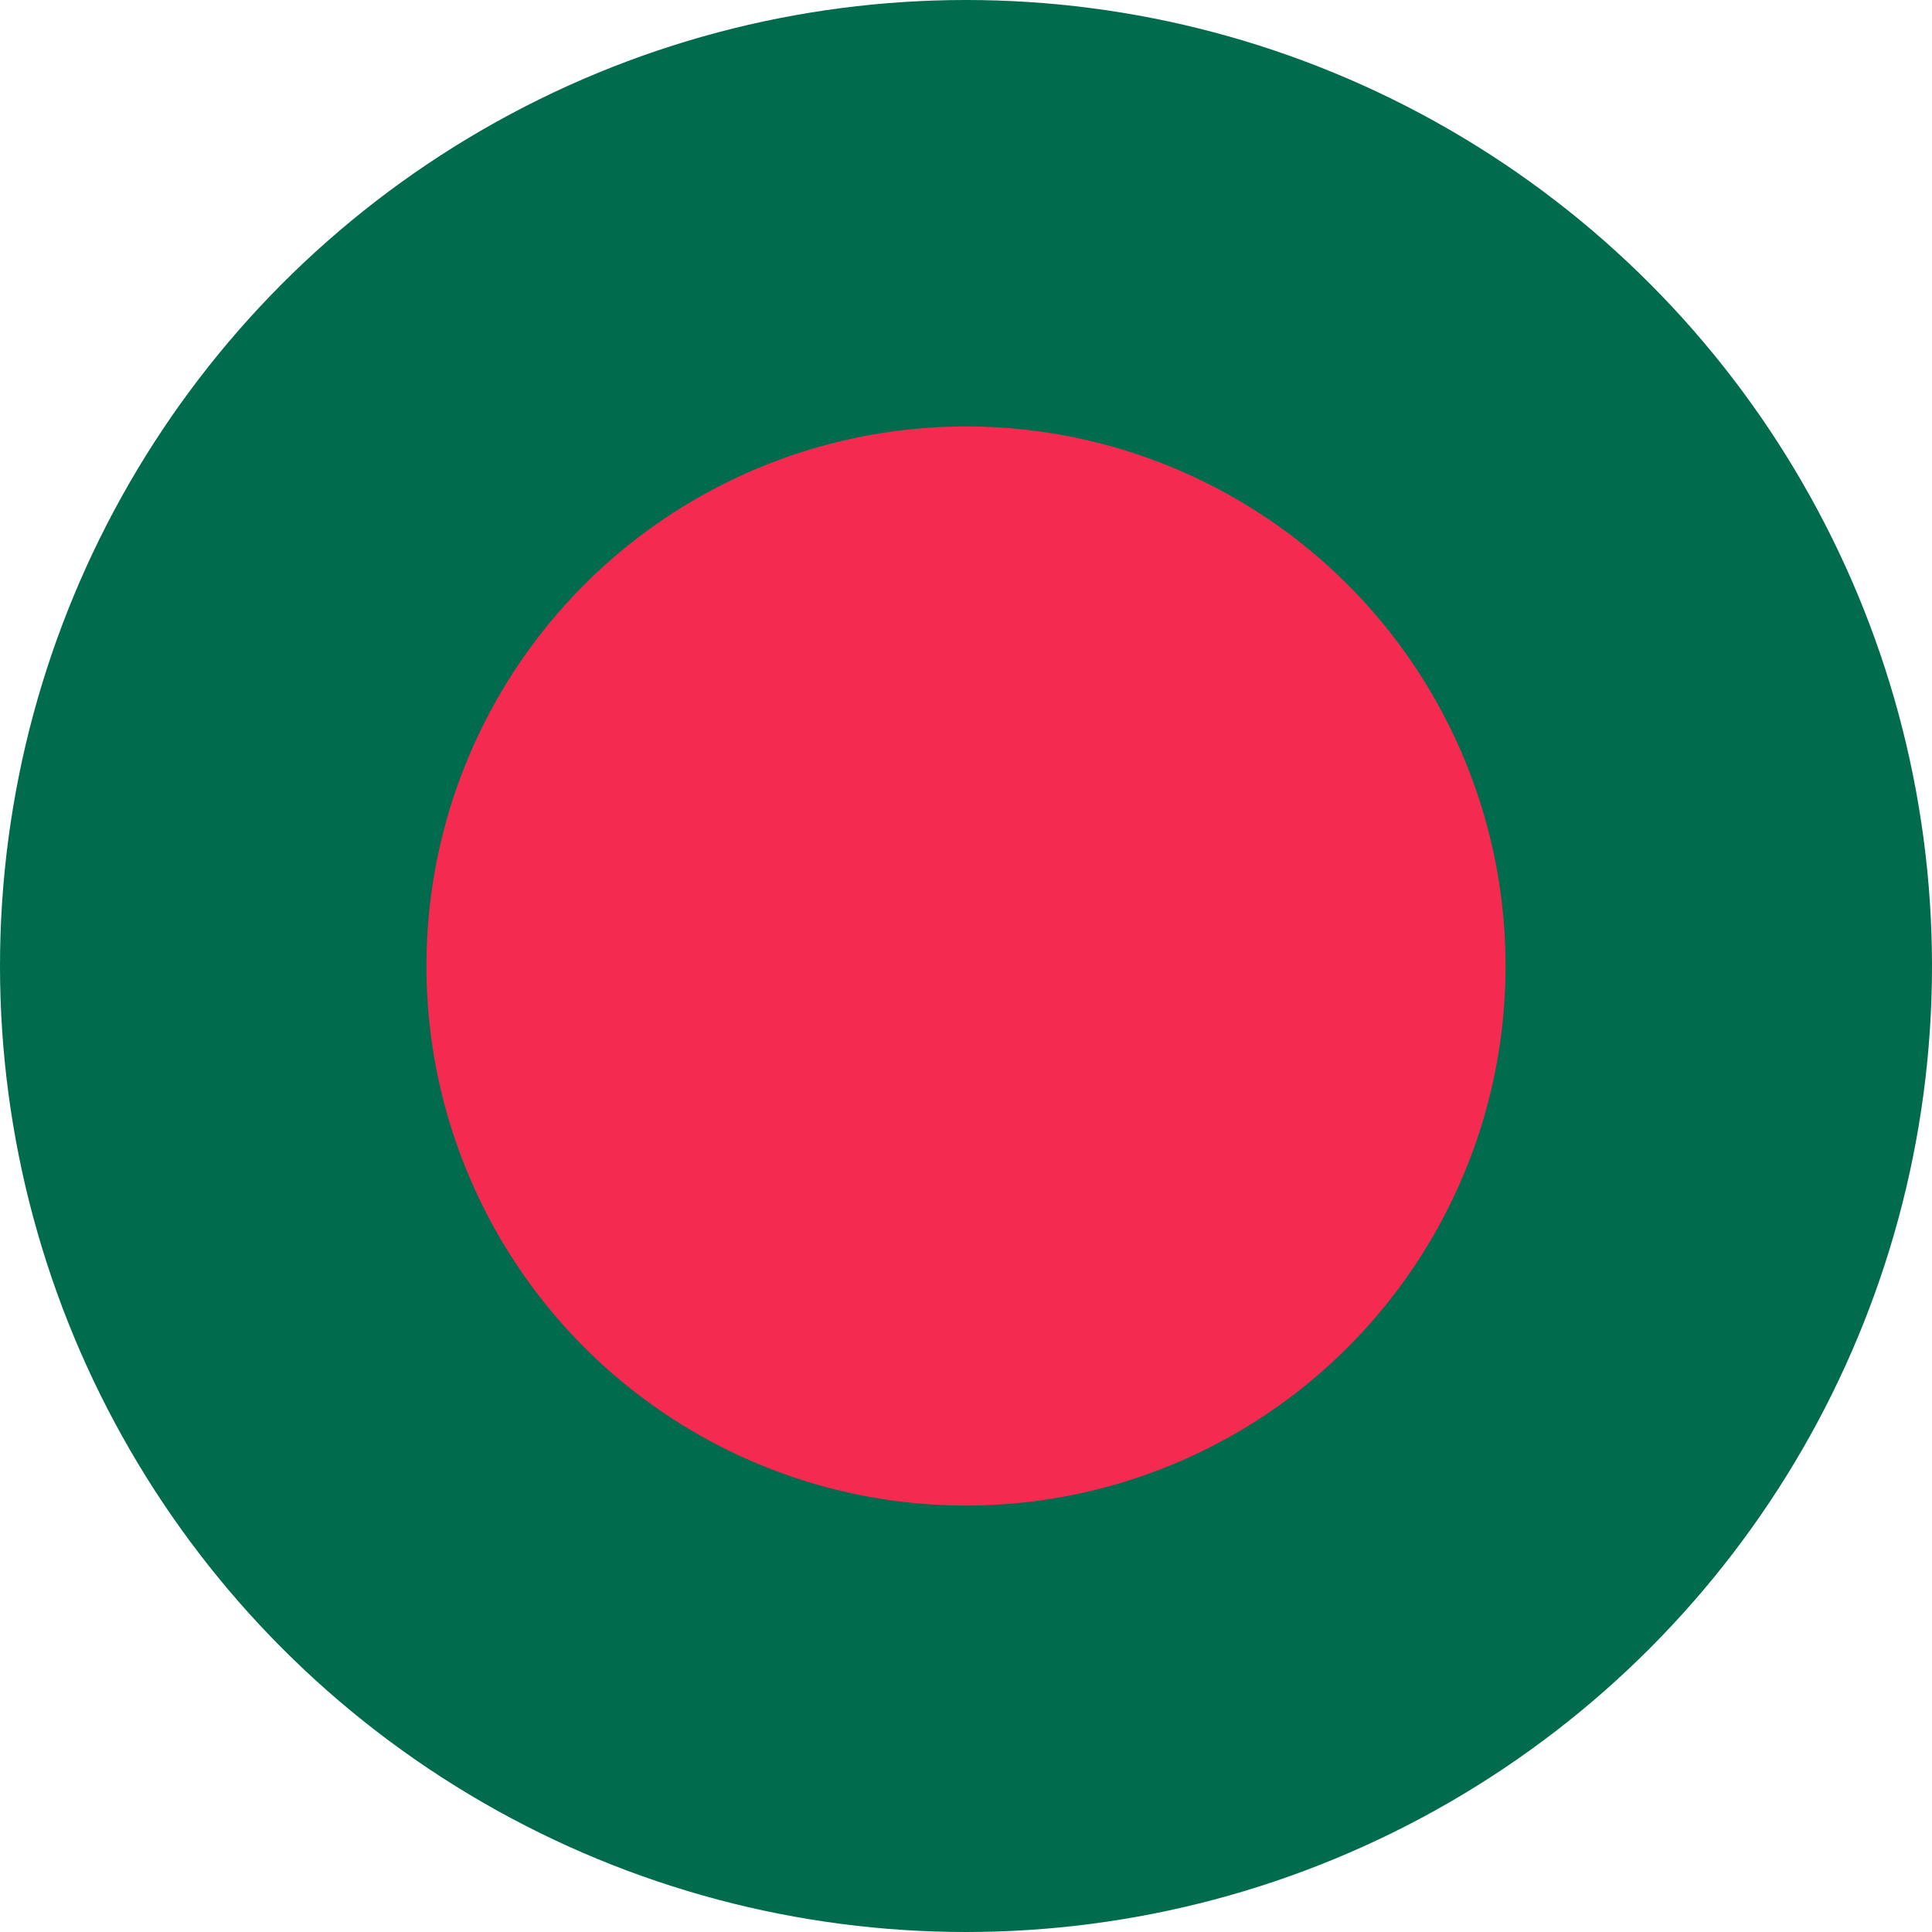
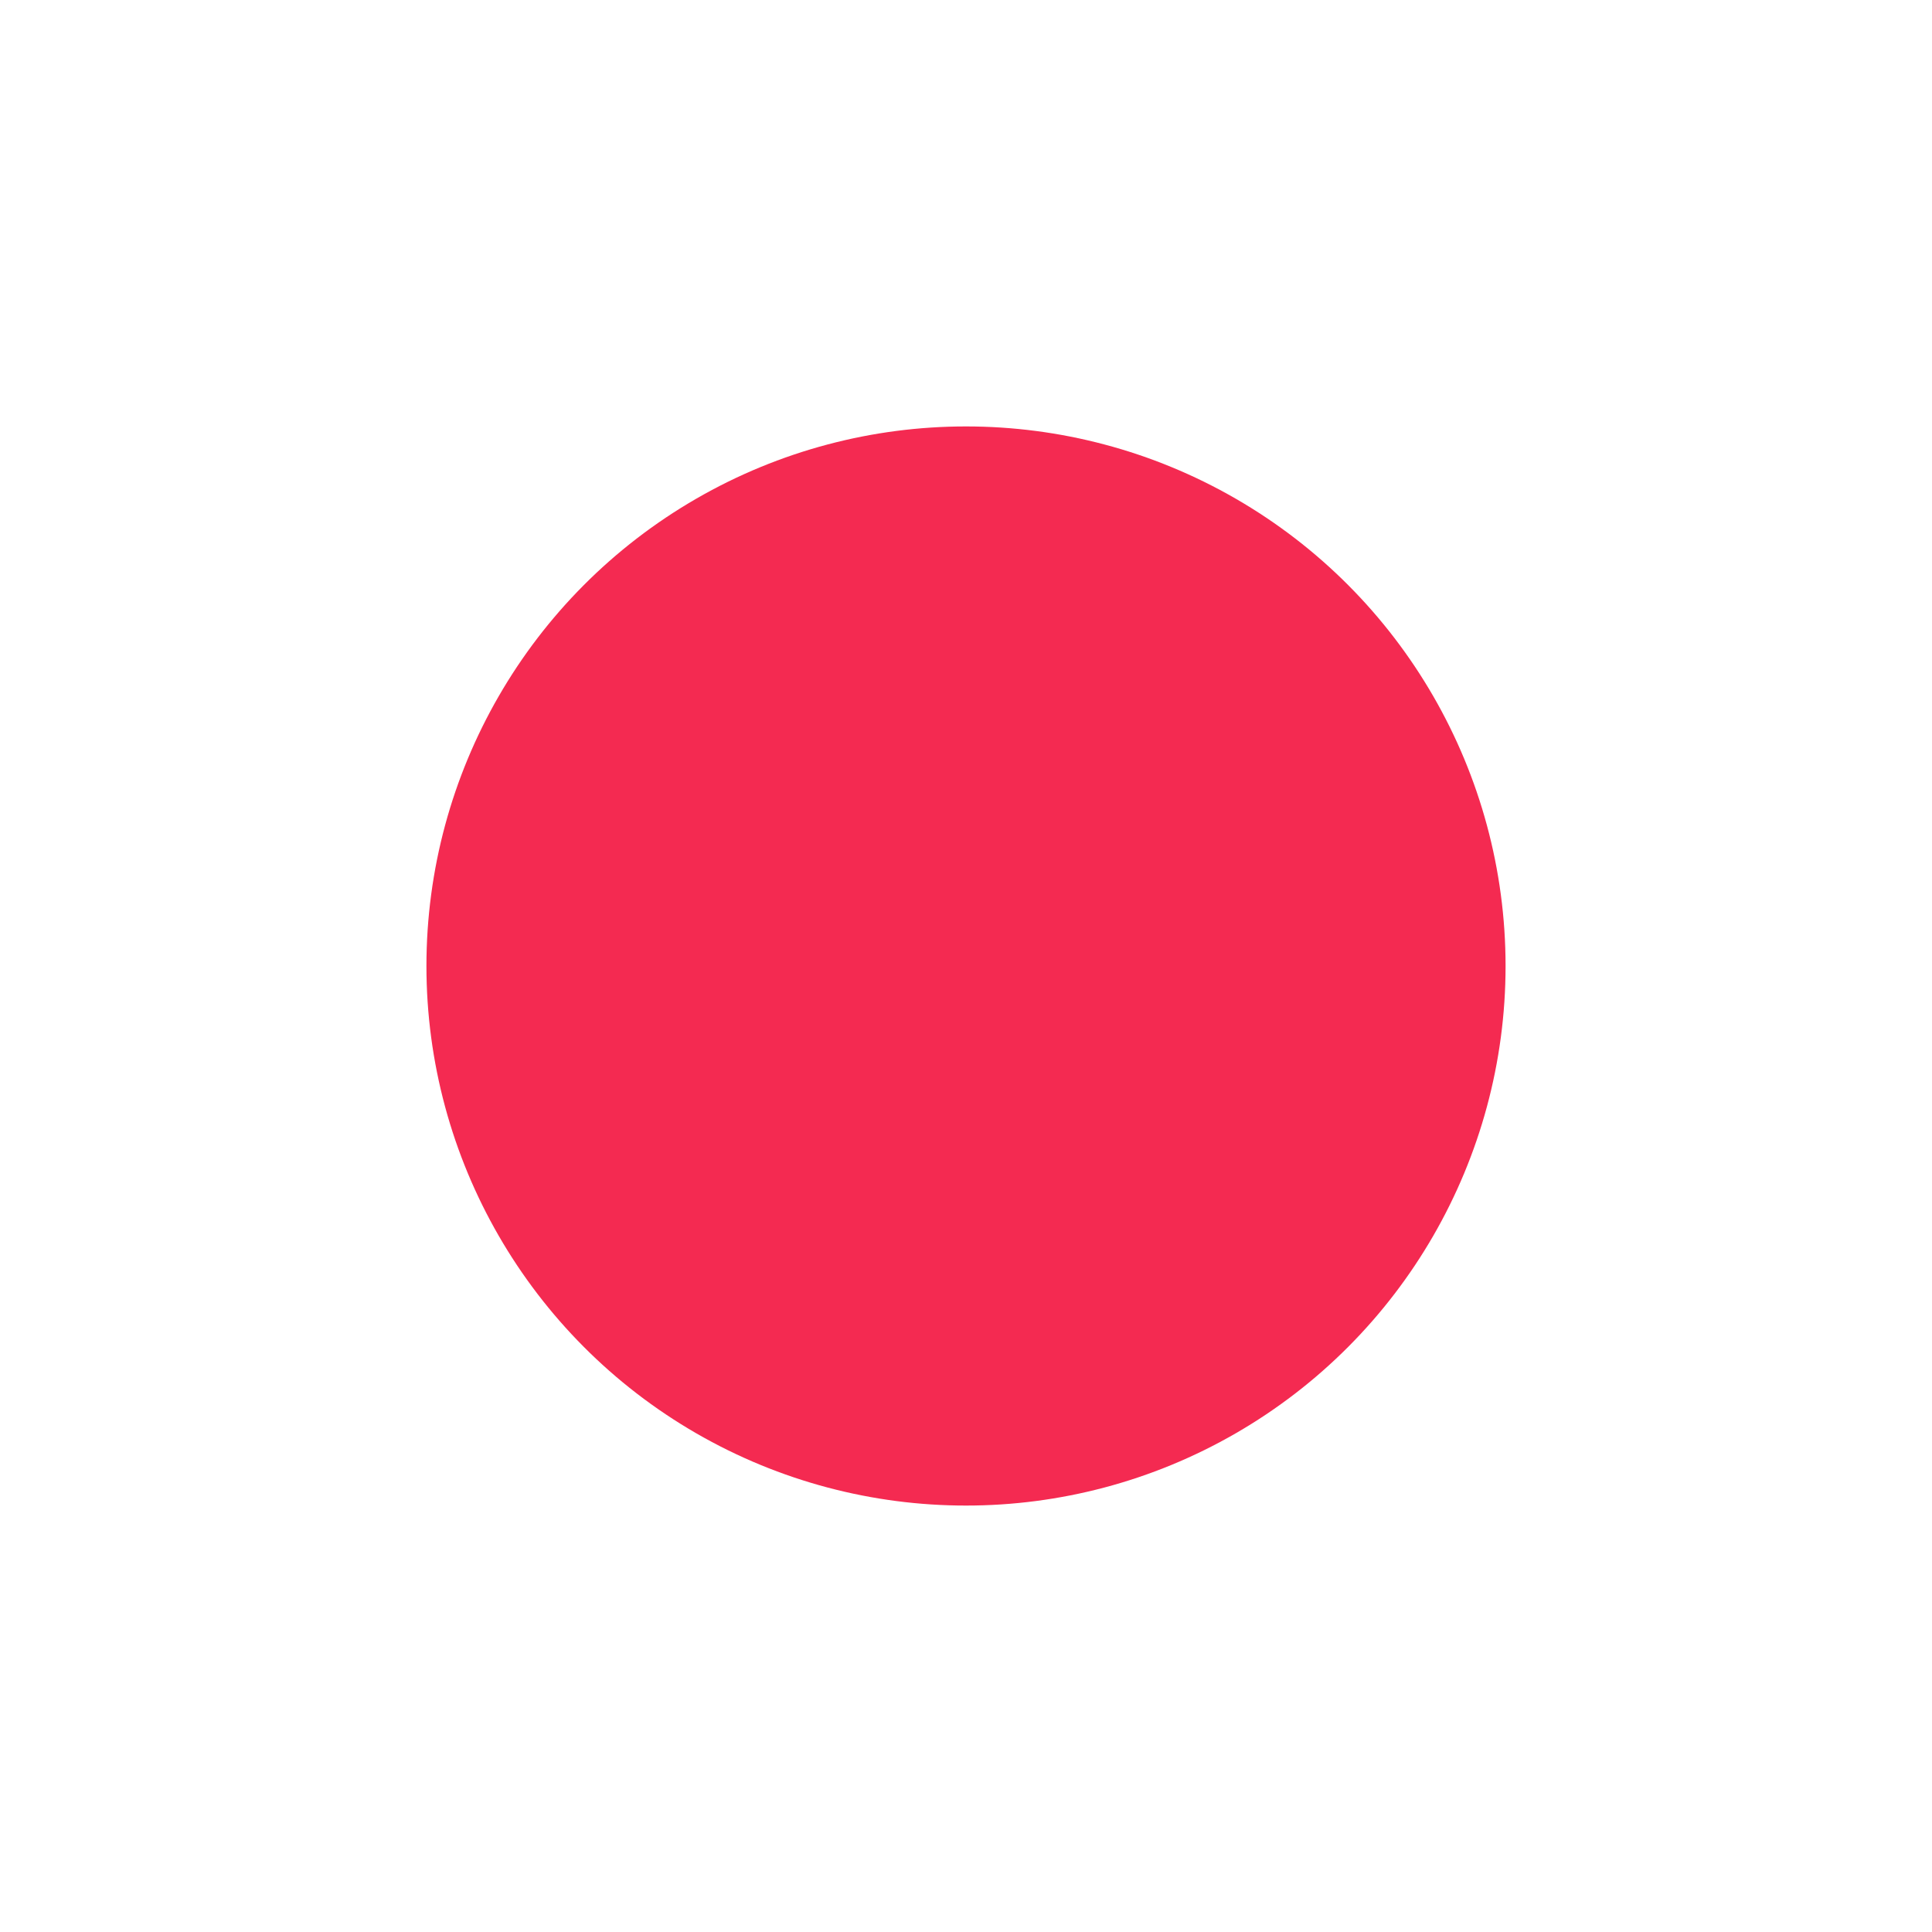
<svg xmlns="http://www.w3.org/2000/svg" id="Layer_1" data-name="Layer 1" version="1.1" viewBox="0 0 22.2 22.2">
  <defs>
    <style>
      .cls-1 {
        fill: #016b4d;
      }

      .cls-1, .cls-2, .cls-3 {
        stroke-width: 0px;
      }

      .cls-2 {
        fill: none;
      }

      .cls-3 {
        fill: #f42a51;
      }

      .cls-4 {
        clip-path: url(#clippath);
      }
    </style>
    <clipPath id="clippath">
-       <circle id="_1" data-name="1" class="cls-2" cx="11.1" cy="11.1" r="11.1" />
-     </clipPath>
+       </clipPath>
  </defs>
  <g class="cls-4">
-     <rect id="_1-2" data-name="1" class="cls-1" x="-5.4" width="37" height="22.2" />
-   </g>
+     </g>
  <circle id="_1-3" data-name="1" class="cls-3" cx="11.1" cy="11.1" r="6.2" />
</svg>